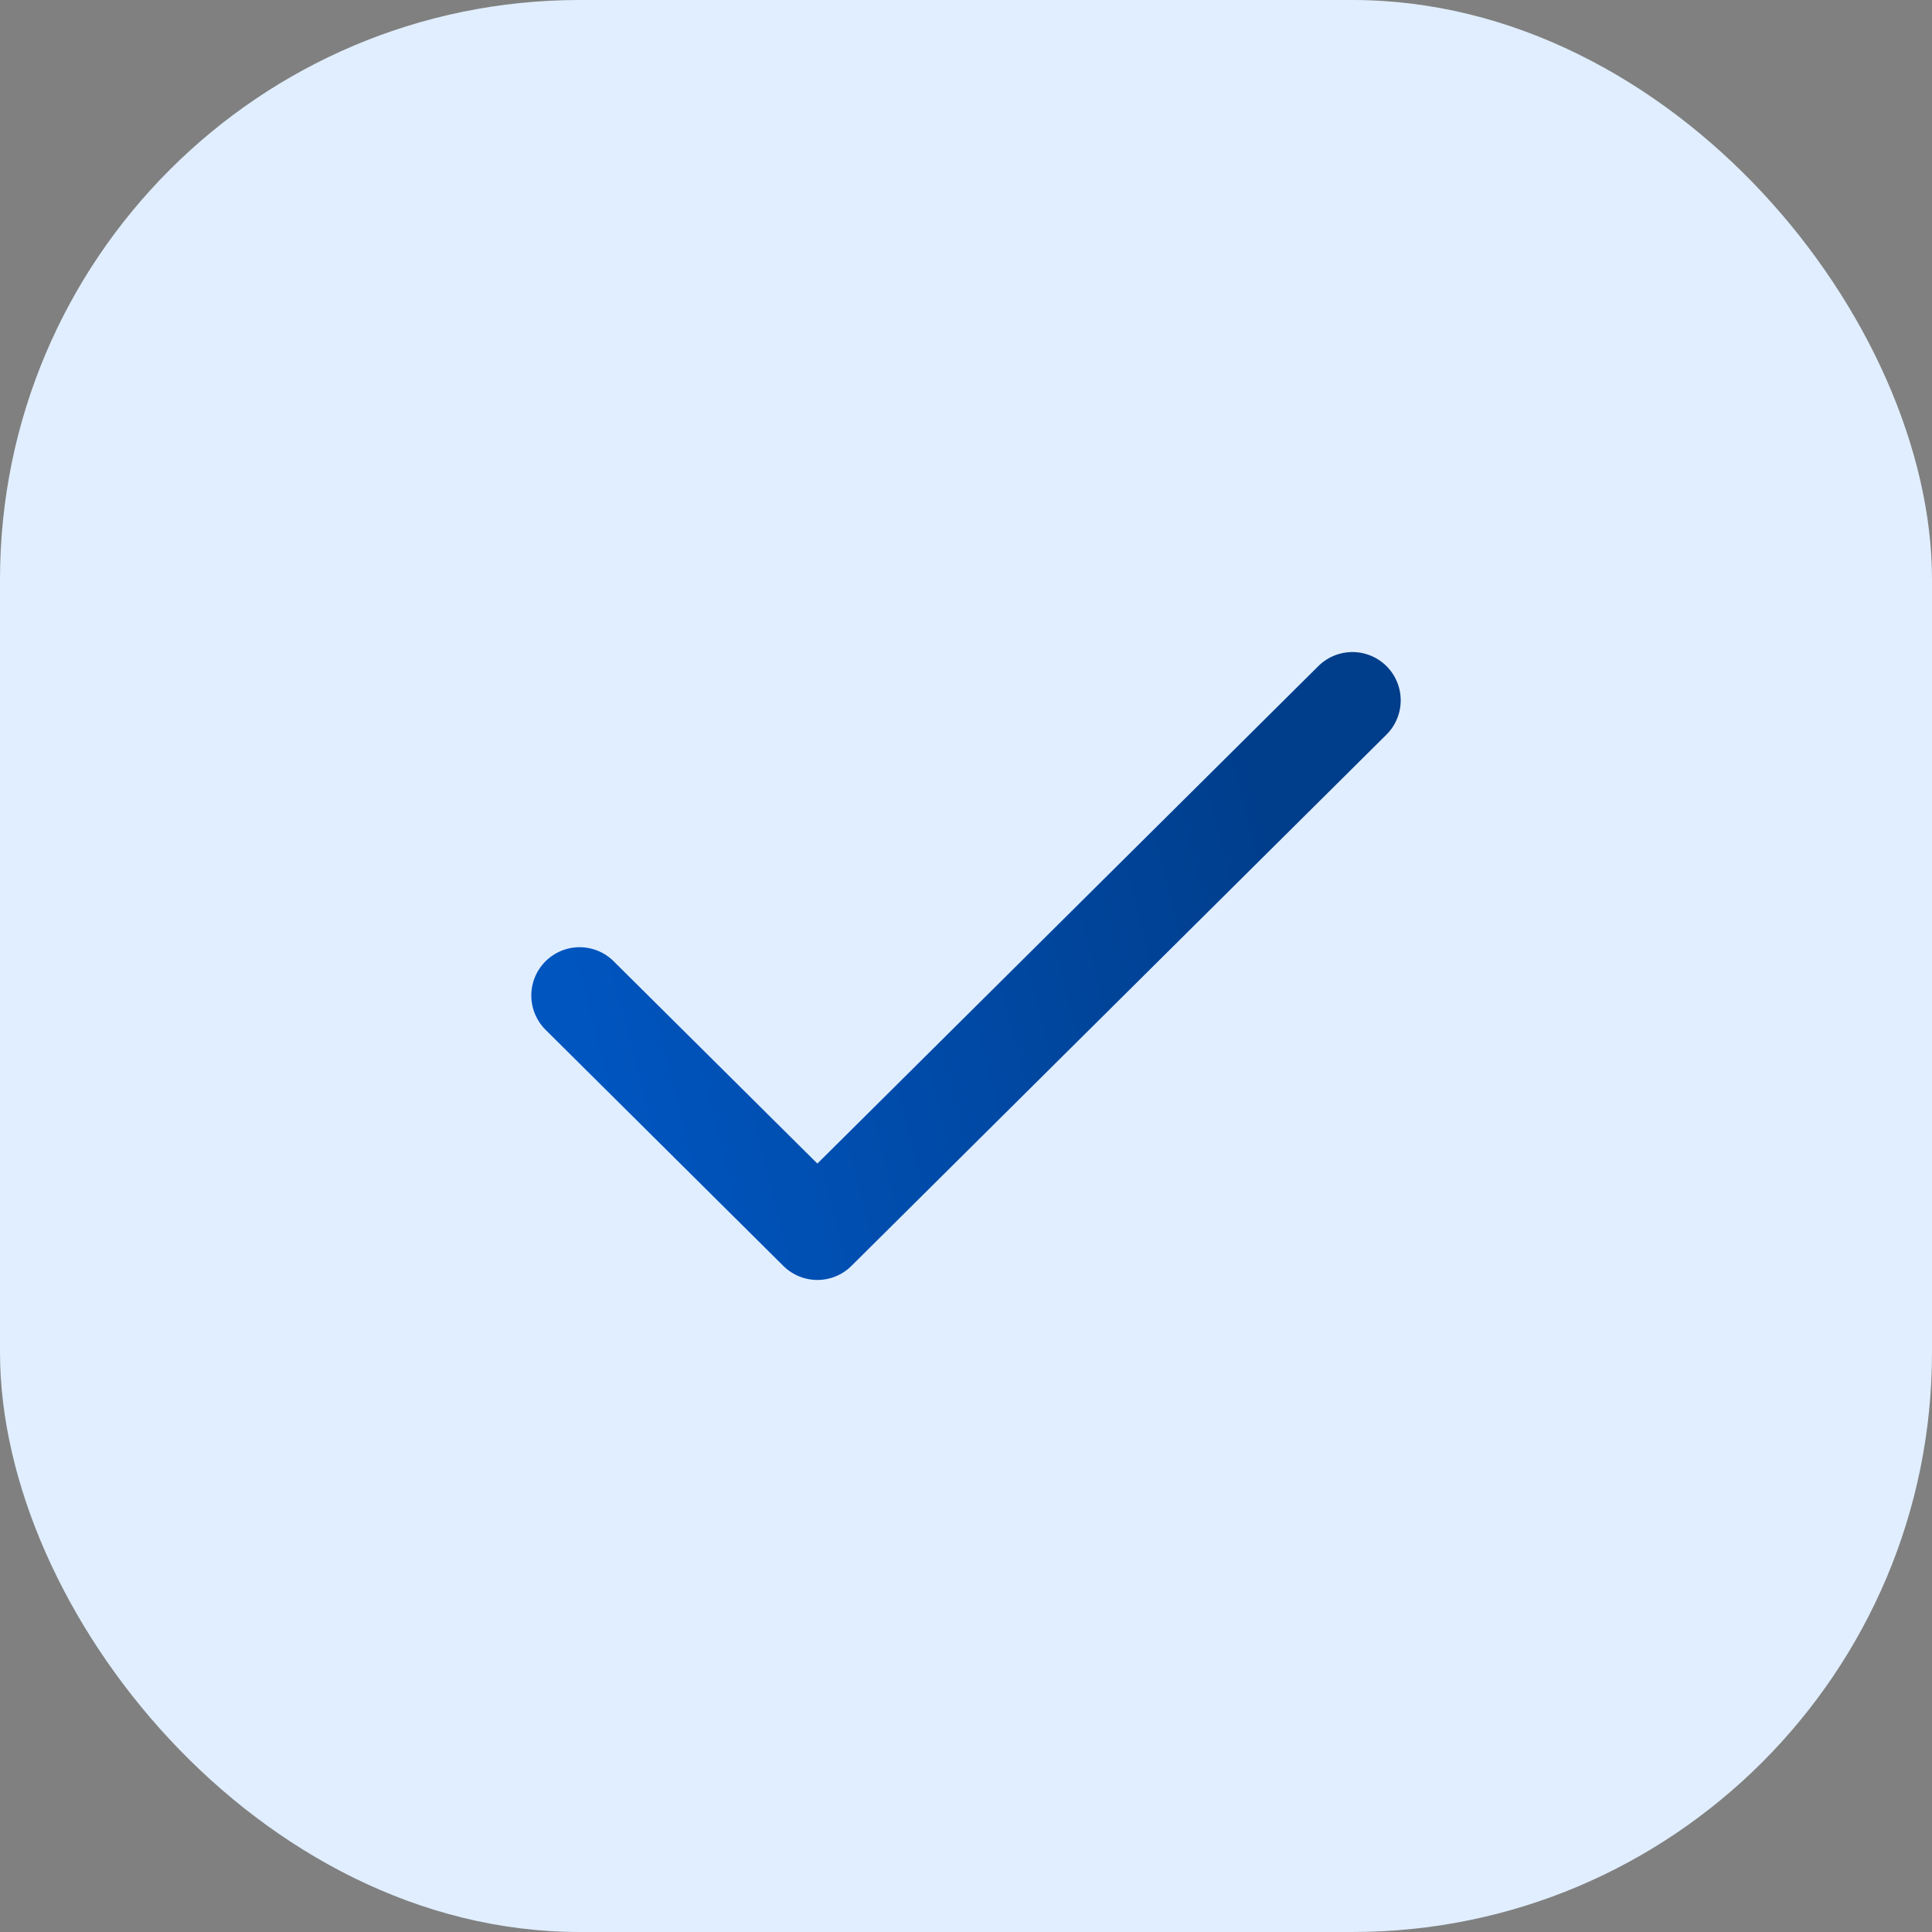
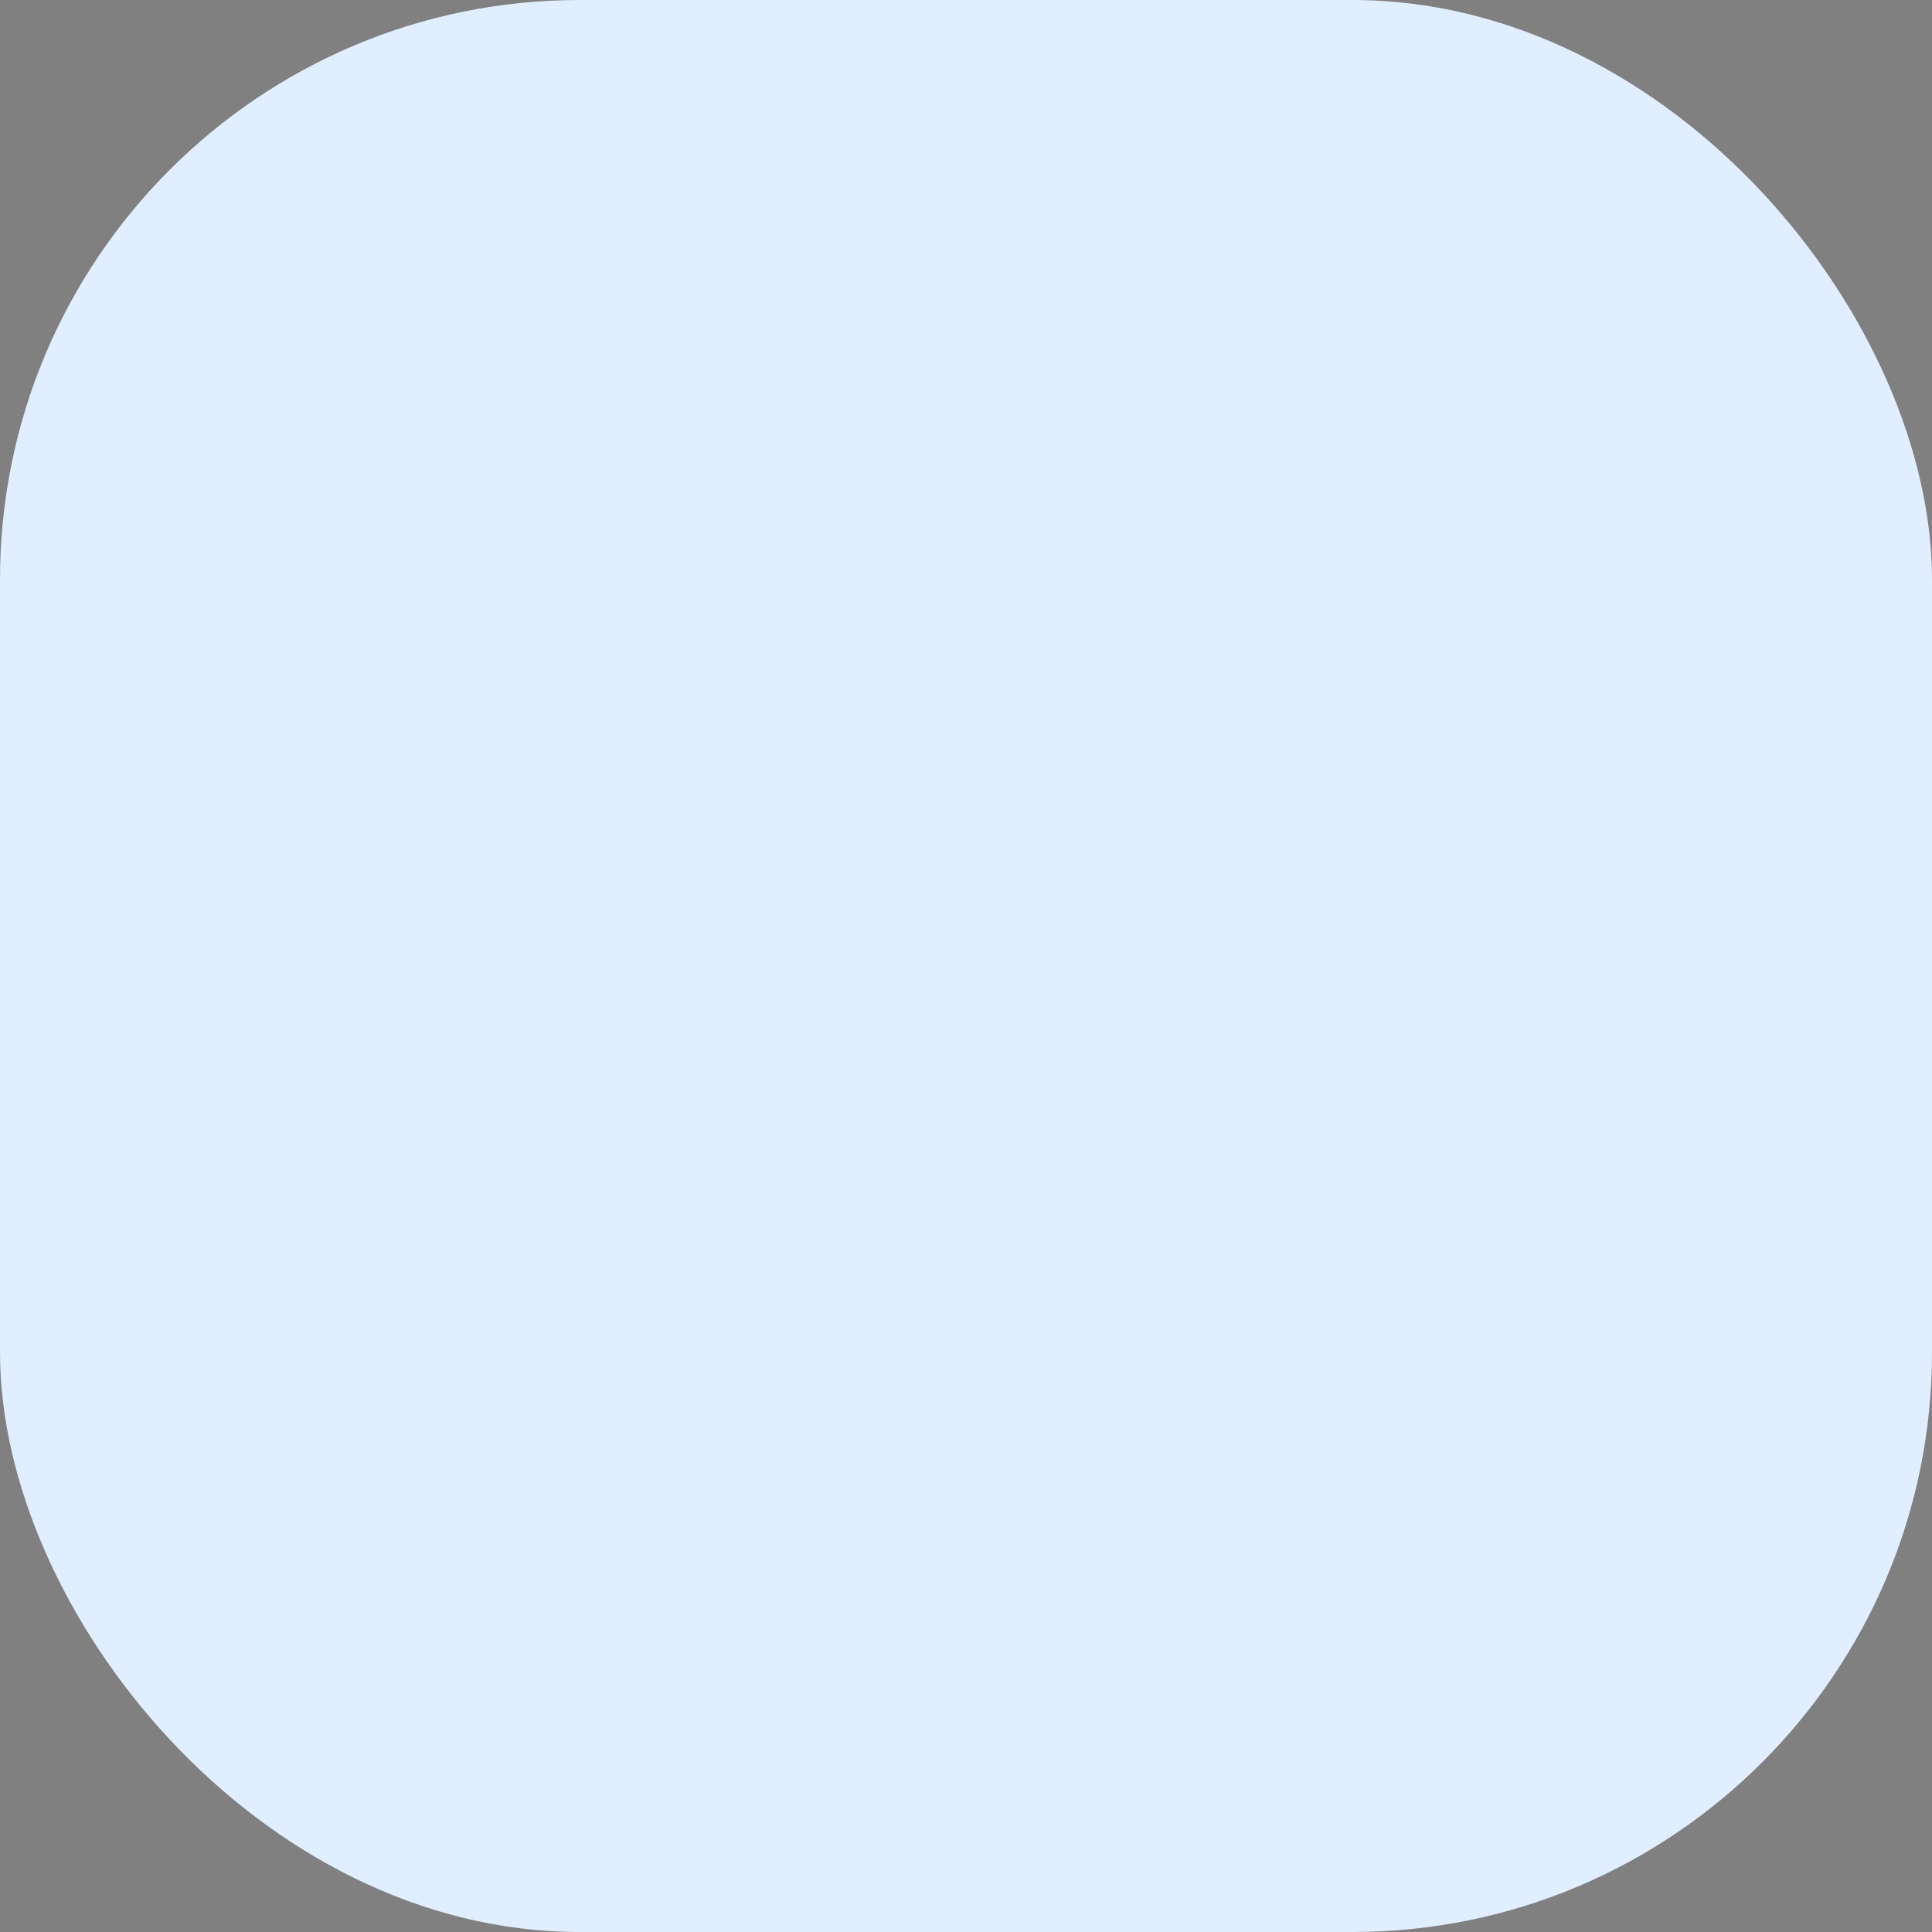
<svg xmlns="http://www.w3.org/2000/svg" width="40" height="40" viewBox="0 0 40 40" fill="none">
  <rect x="0" y="0" width="40" height="40" fill="#808080" stroke="none" />
  <rect width="40" height="40" rx="12" fill="#E0EEFF" />
-   <path d="M12 20.611L16.923 25.5L28 14.5" stroke="url(#paint0_linear_38360_6565)" stroke-width="2" stroke-linecap="round" stroke-linejoin="round" />
  <defs>
    <linearGradient id="paint0_linear_38360_6565" x1="27.053" y1="17.861" x2="12.058" y2="21.654" gradientUnits="userSpaceOnUse">
      <stop stop-color="#003D8A" />
      <stop offset="1" stop-color="#0055BF" />
    </linearGradient>
  </defs>
</svg>